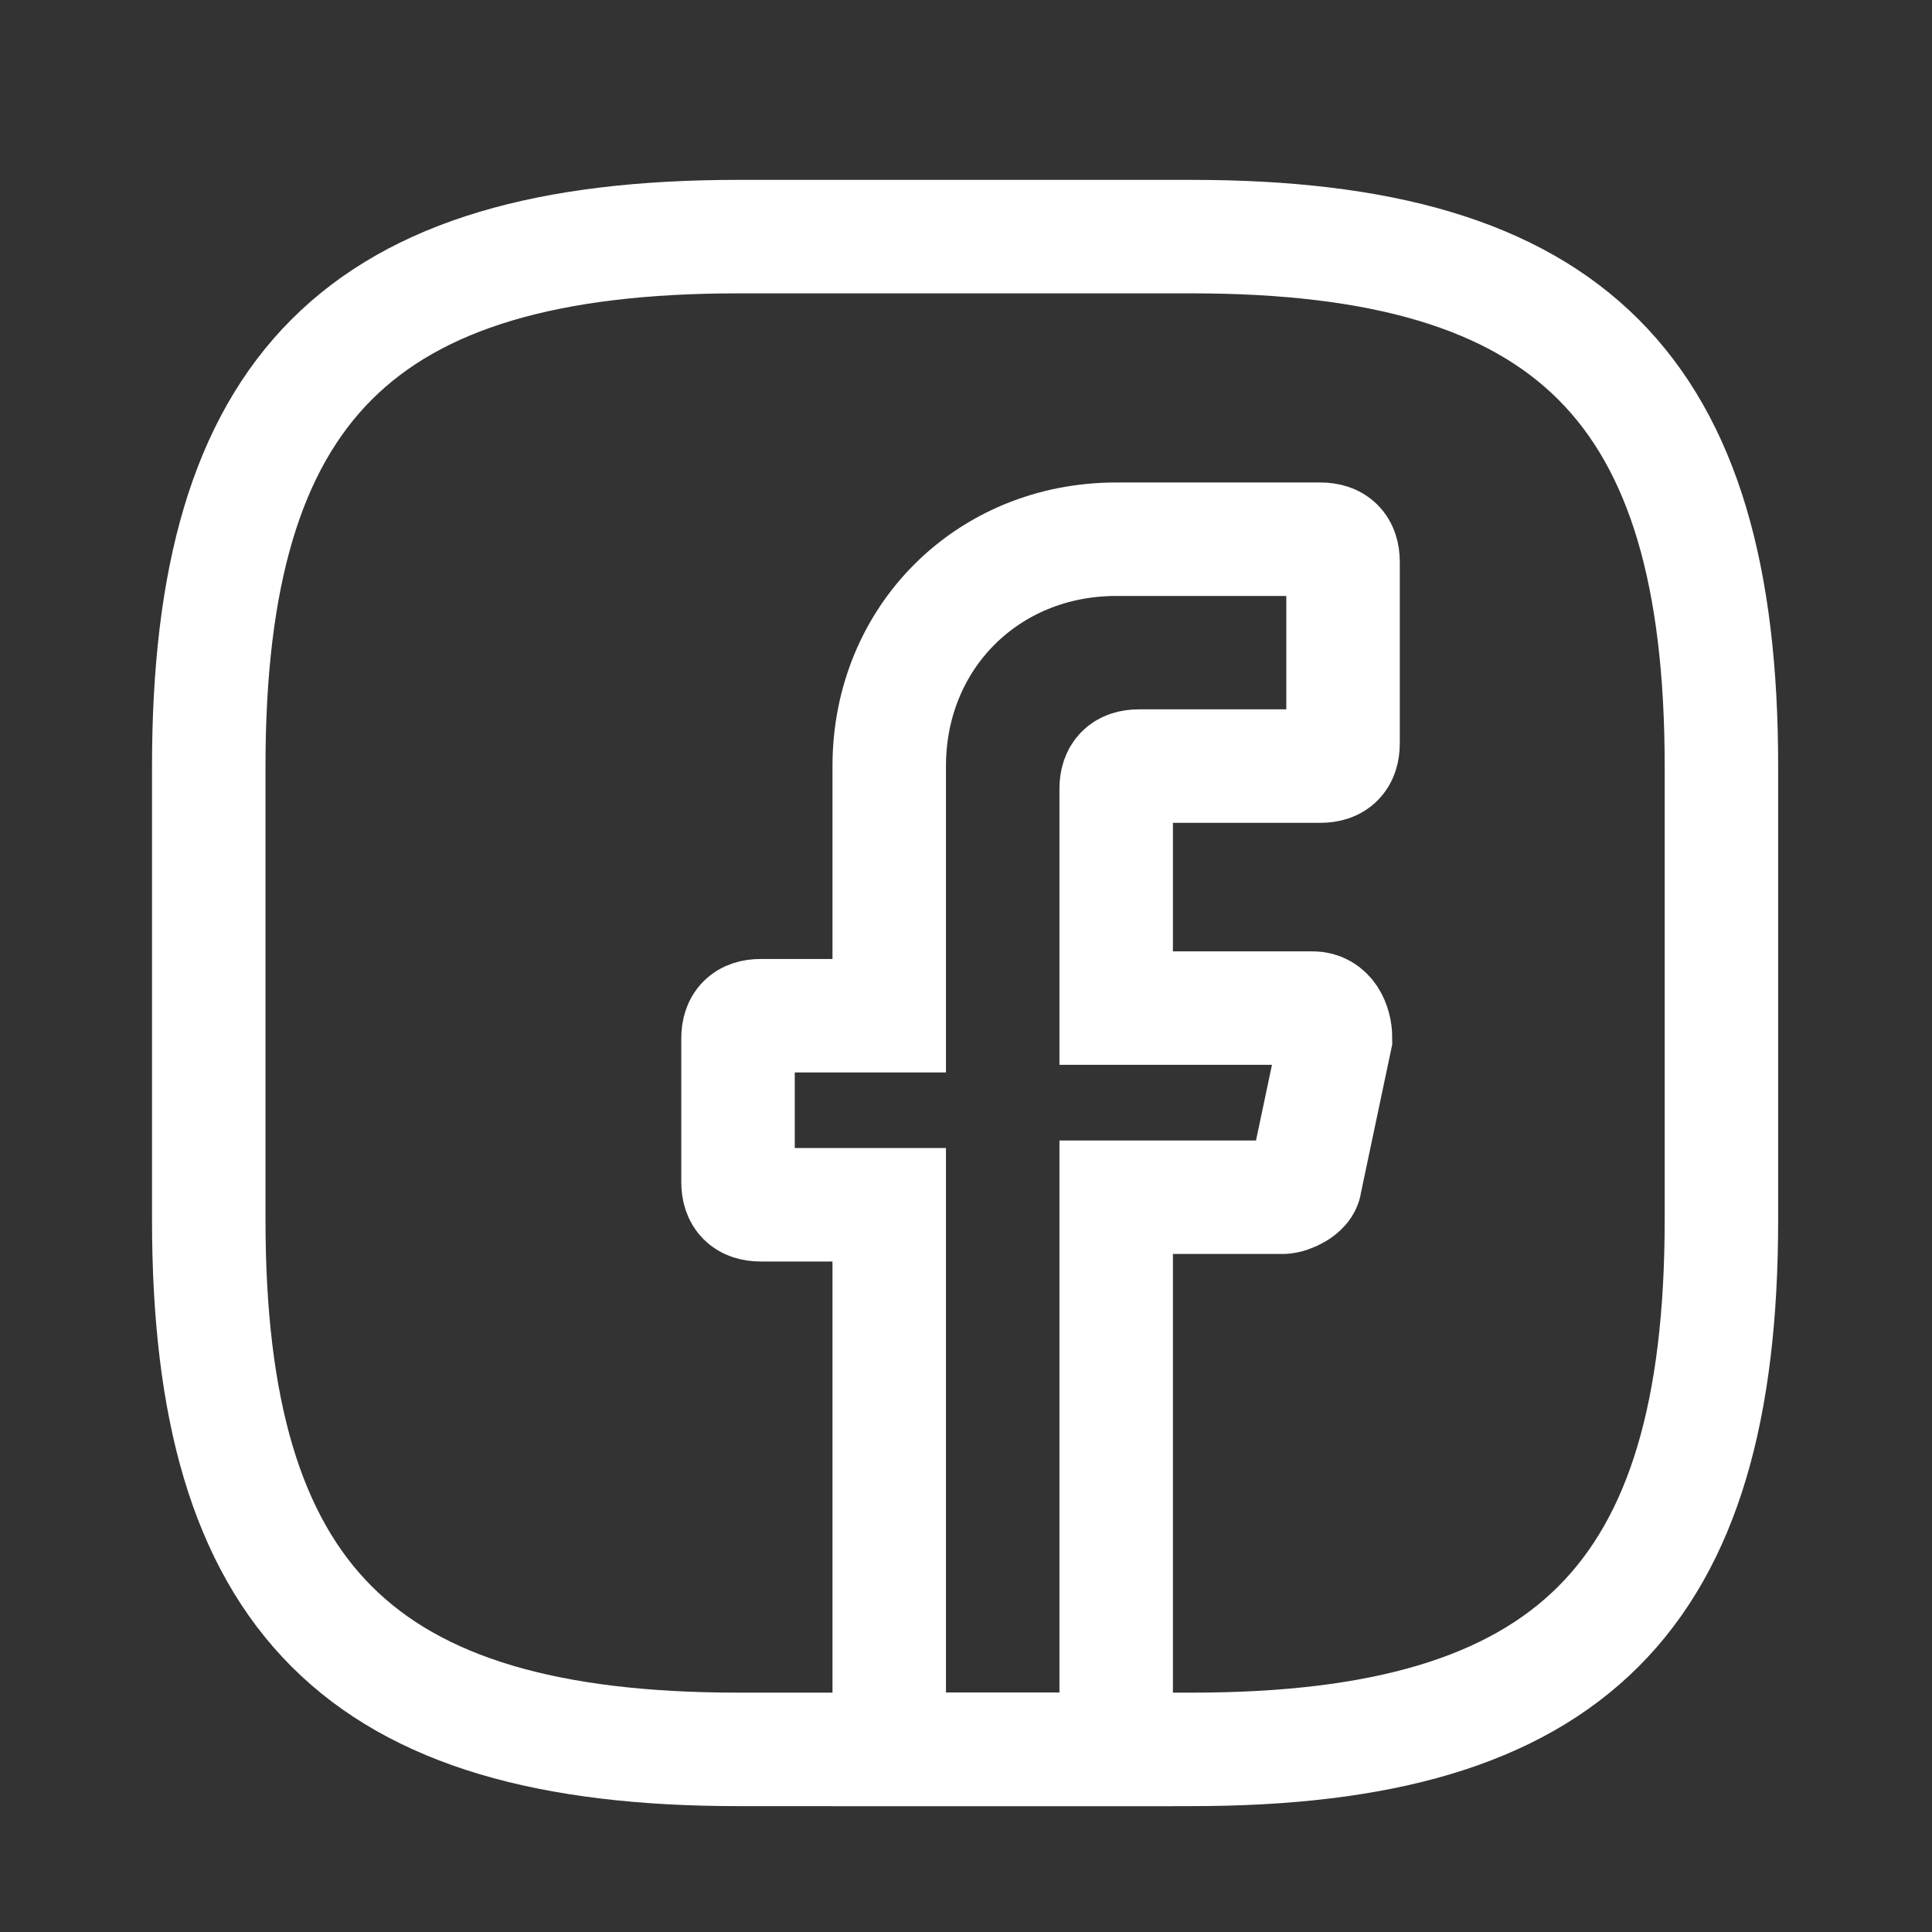
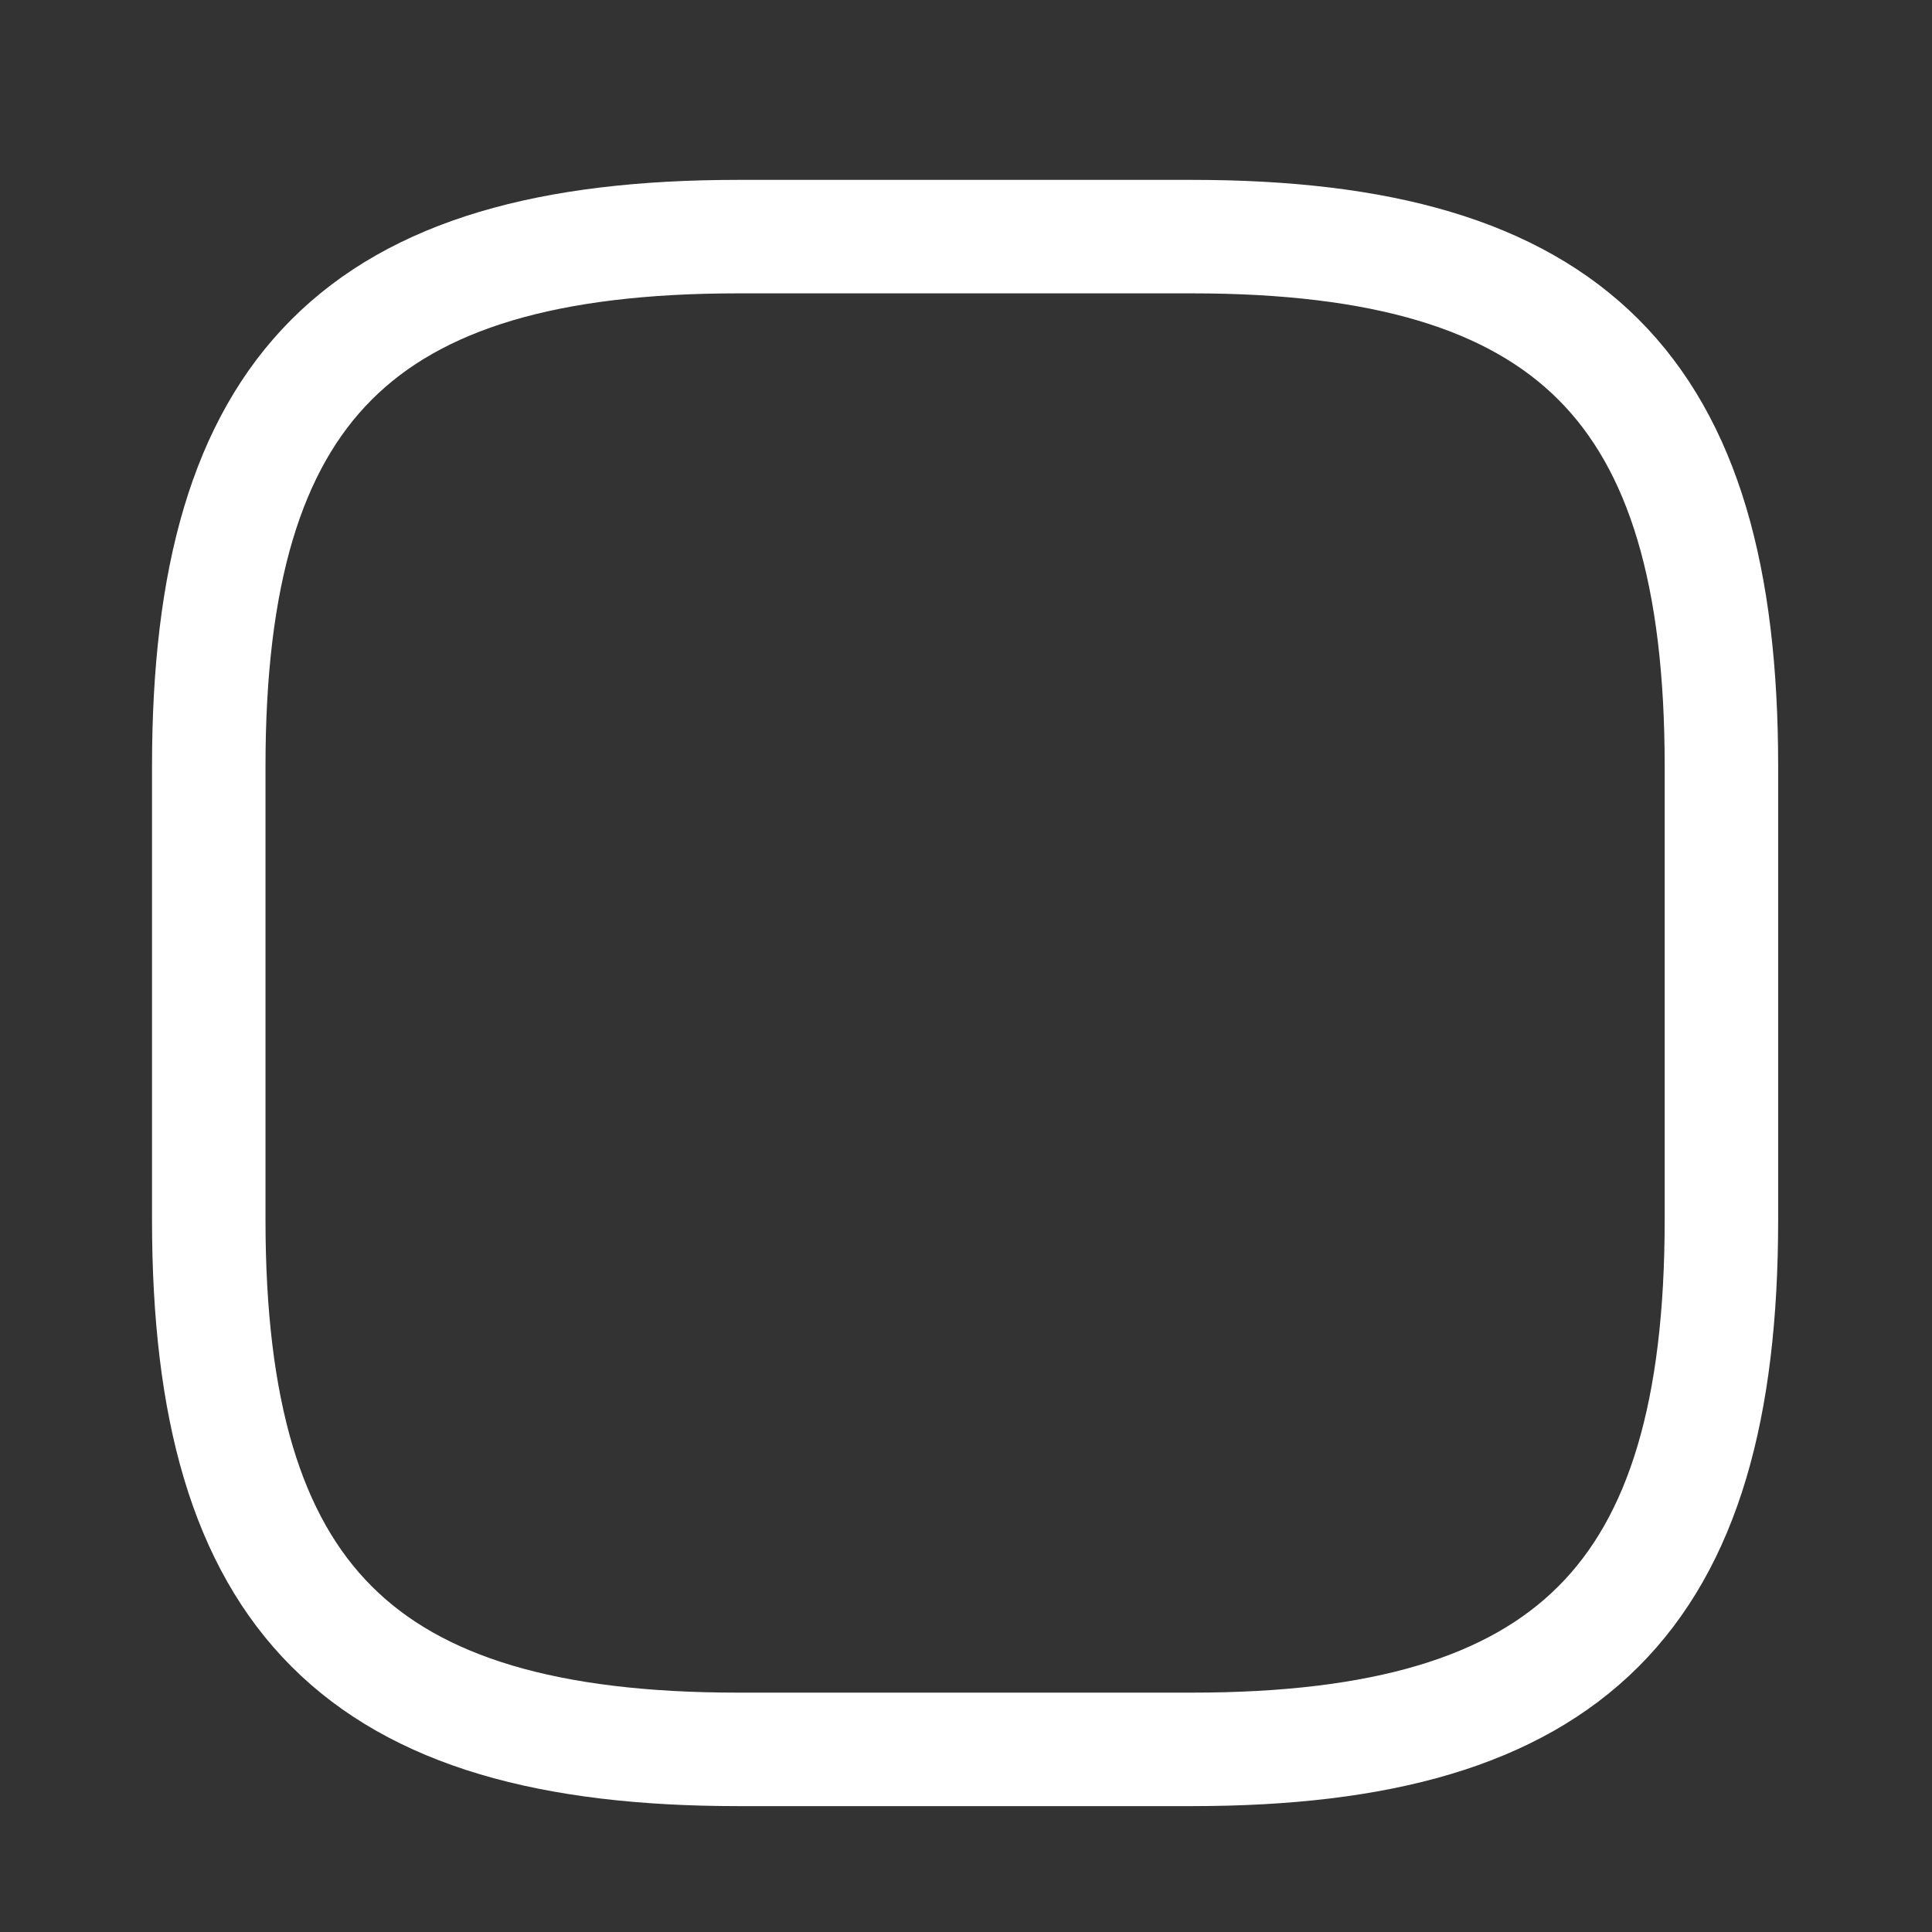
<svg xmlns="http://www.w3.org/2000/svg" width="19" height="19" viewBox="0 0 19 19" fill="none">
  <rect x="0" y="0" width="19" height="19" fill="#333333" stroke="none" />
-   <path d="M10.977 7.757V9.914H12.911C13.06 9.914 13.134 10.063 13.134 10.212L12.836 11.625C12.836 11.7 12.688 11.774 12.613 11.774H10.977V17.204H8.745V11.848H7.481C7.332 11.848 7.258 11.774 7.258 11.625V10.212C7.258 10.063 7.332 9.989 7.481 9.989H8.745V7.534C8.745 6.27 9.712 5.303 10.977 5.303H12.985C13.134 5.303 13.208 5.377 13.208 5.526V7.311C13.208 7.46 13.134 7.534 12.985 7.534H11.2C11.051 7.534 10.977 7.609 10.977 7.757Z" stroke="white" stroke-width="1.116" stroke-miterlimit="10" stroke-linecap="round" />
  <path d="M11.722 17.204H7.259C3.54 17.204 2.053 15.716 2.053 11.997V7.534C2.053 3.815 3.54 2.327 7.259 2.327H11.722C15.441 2.327 16.929 3.815 16.929 7.534V11.997C16.929 15.716 15.441 17.204 11.722 17.204Z" stroke="white" stroke-width="1.116" stroke-linecap="round" stroke-linejoin="round" />
</svg>